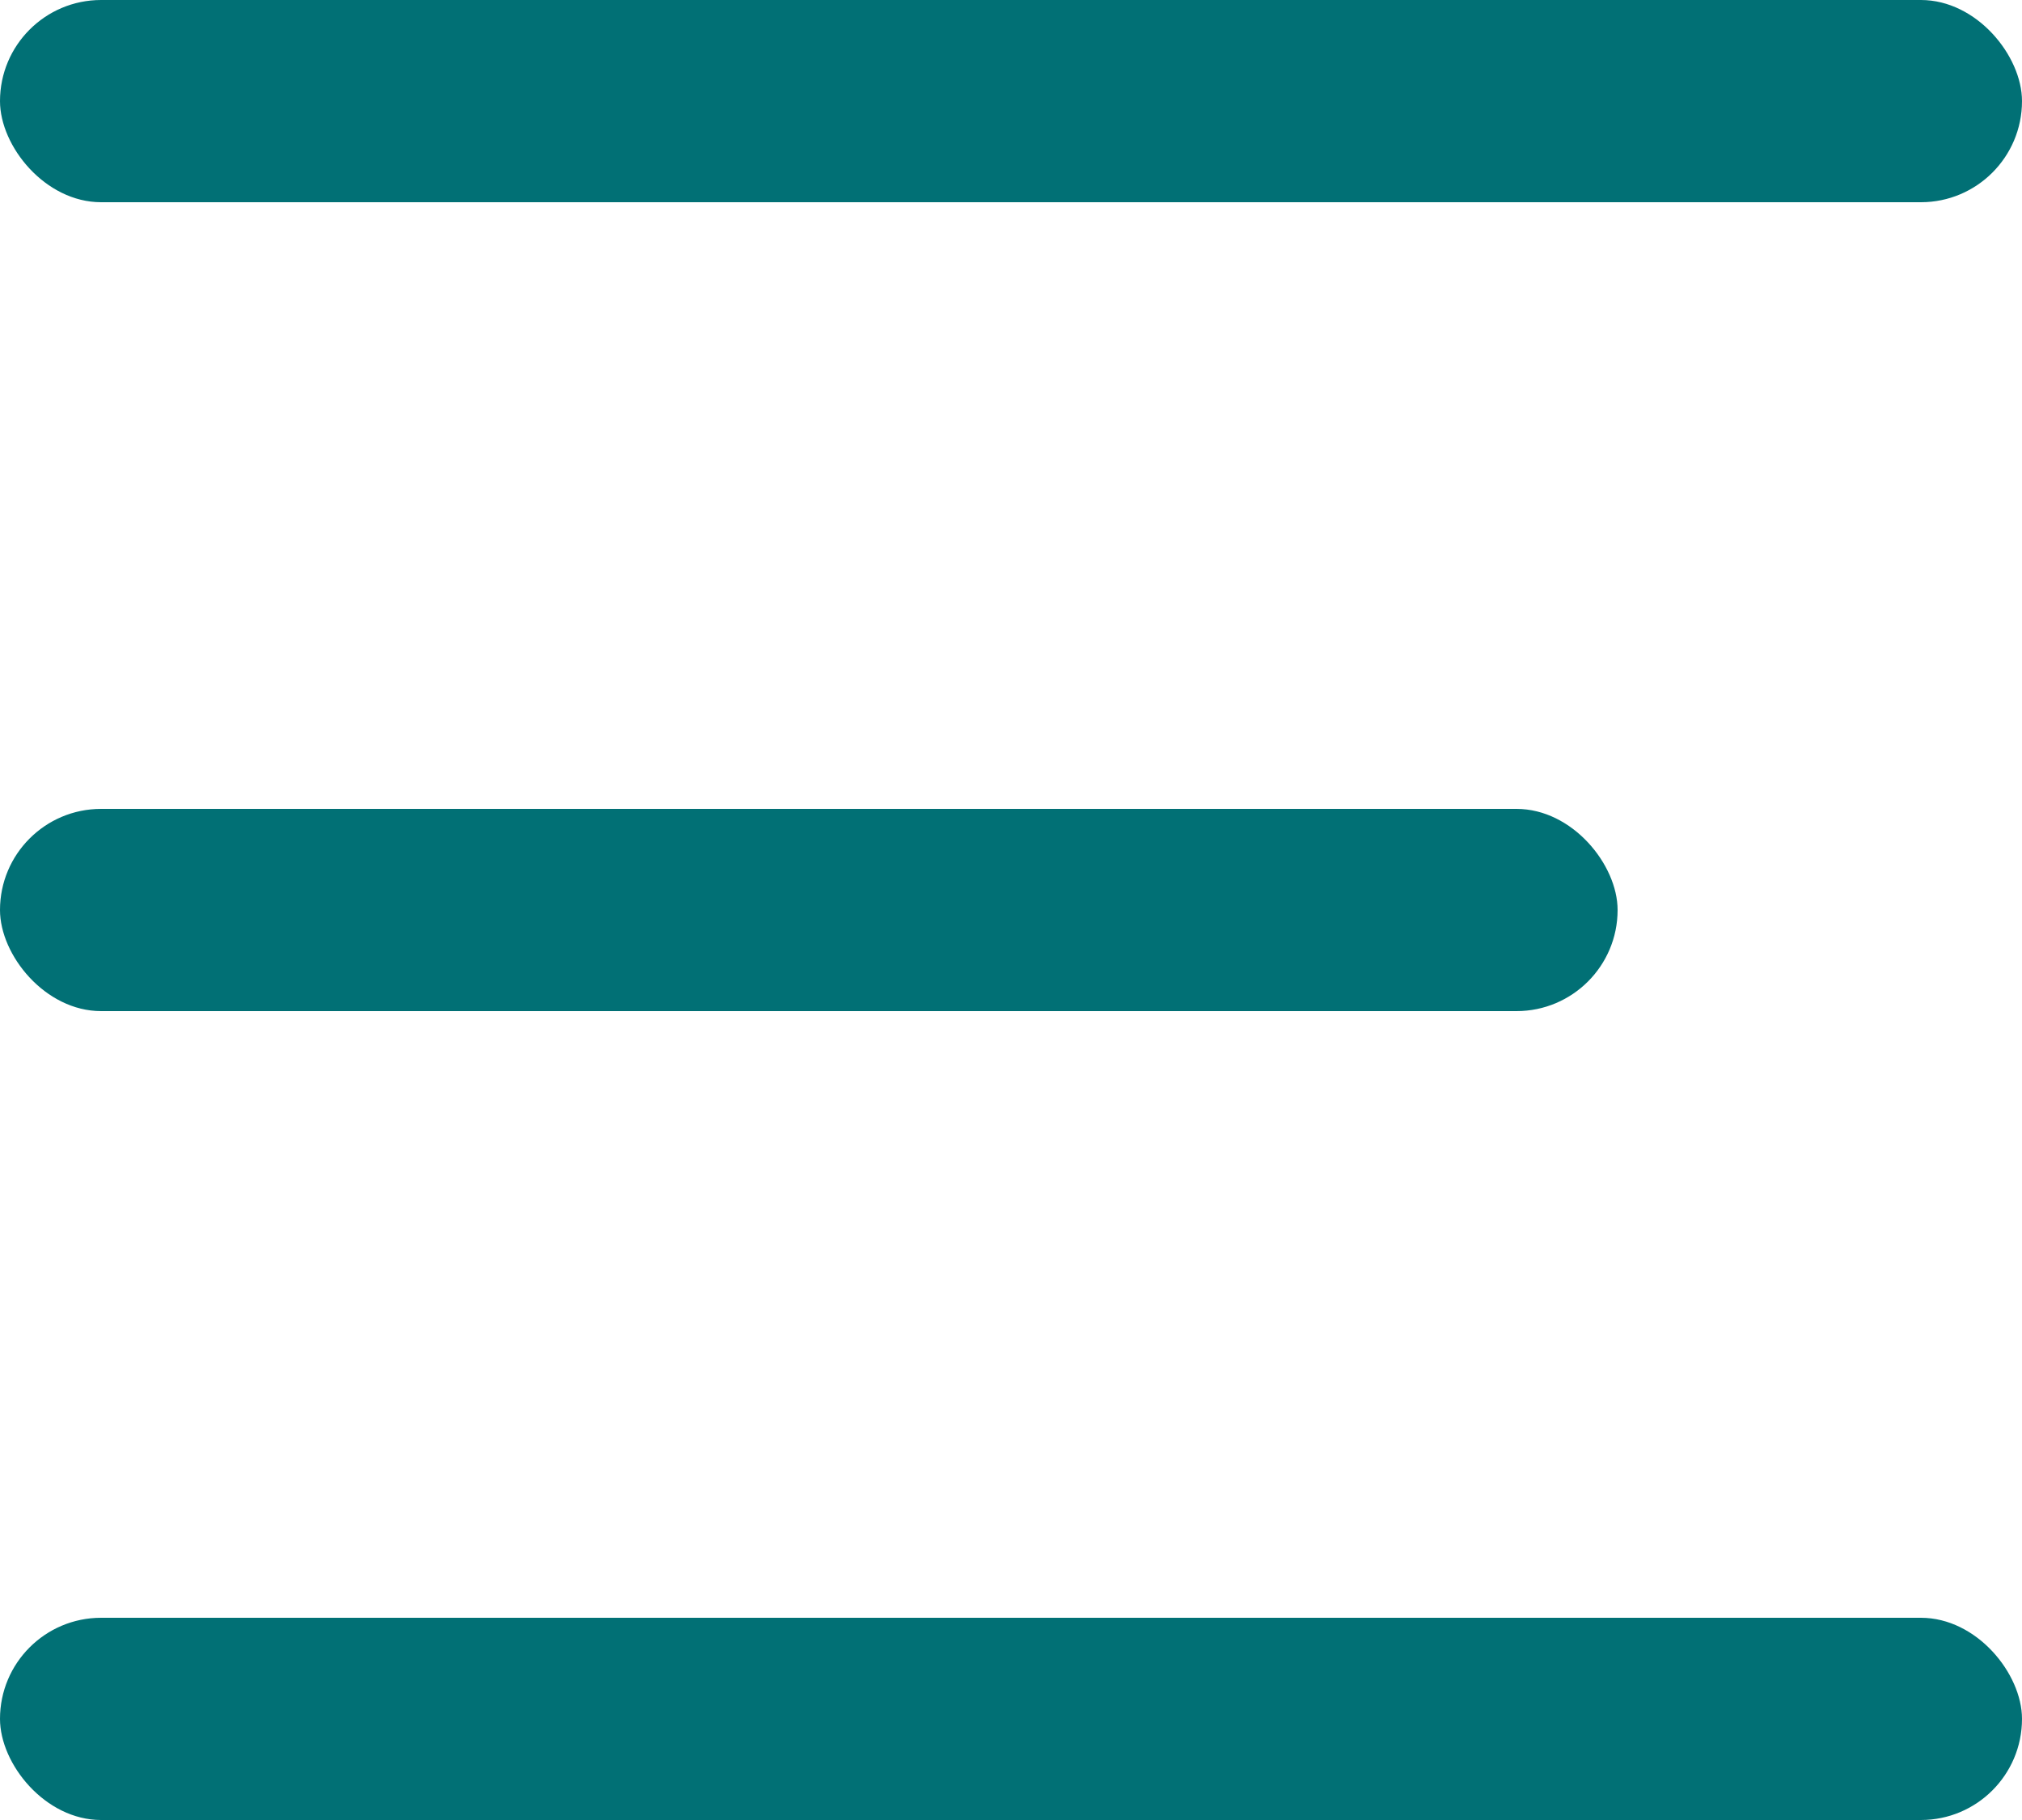
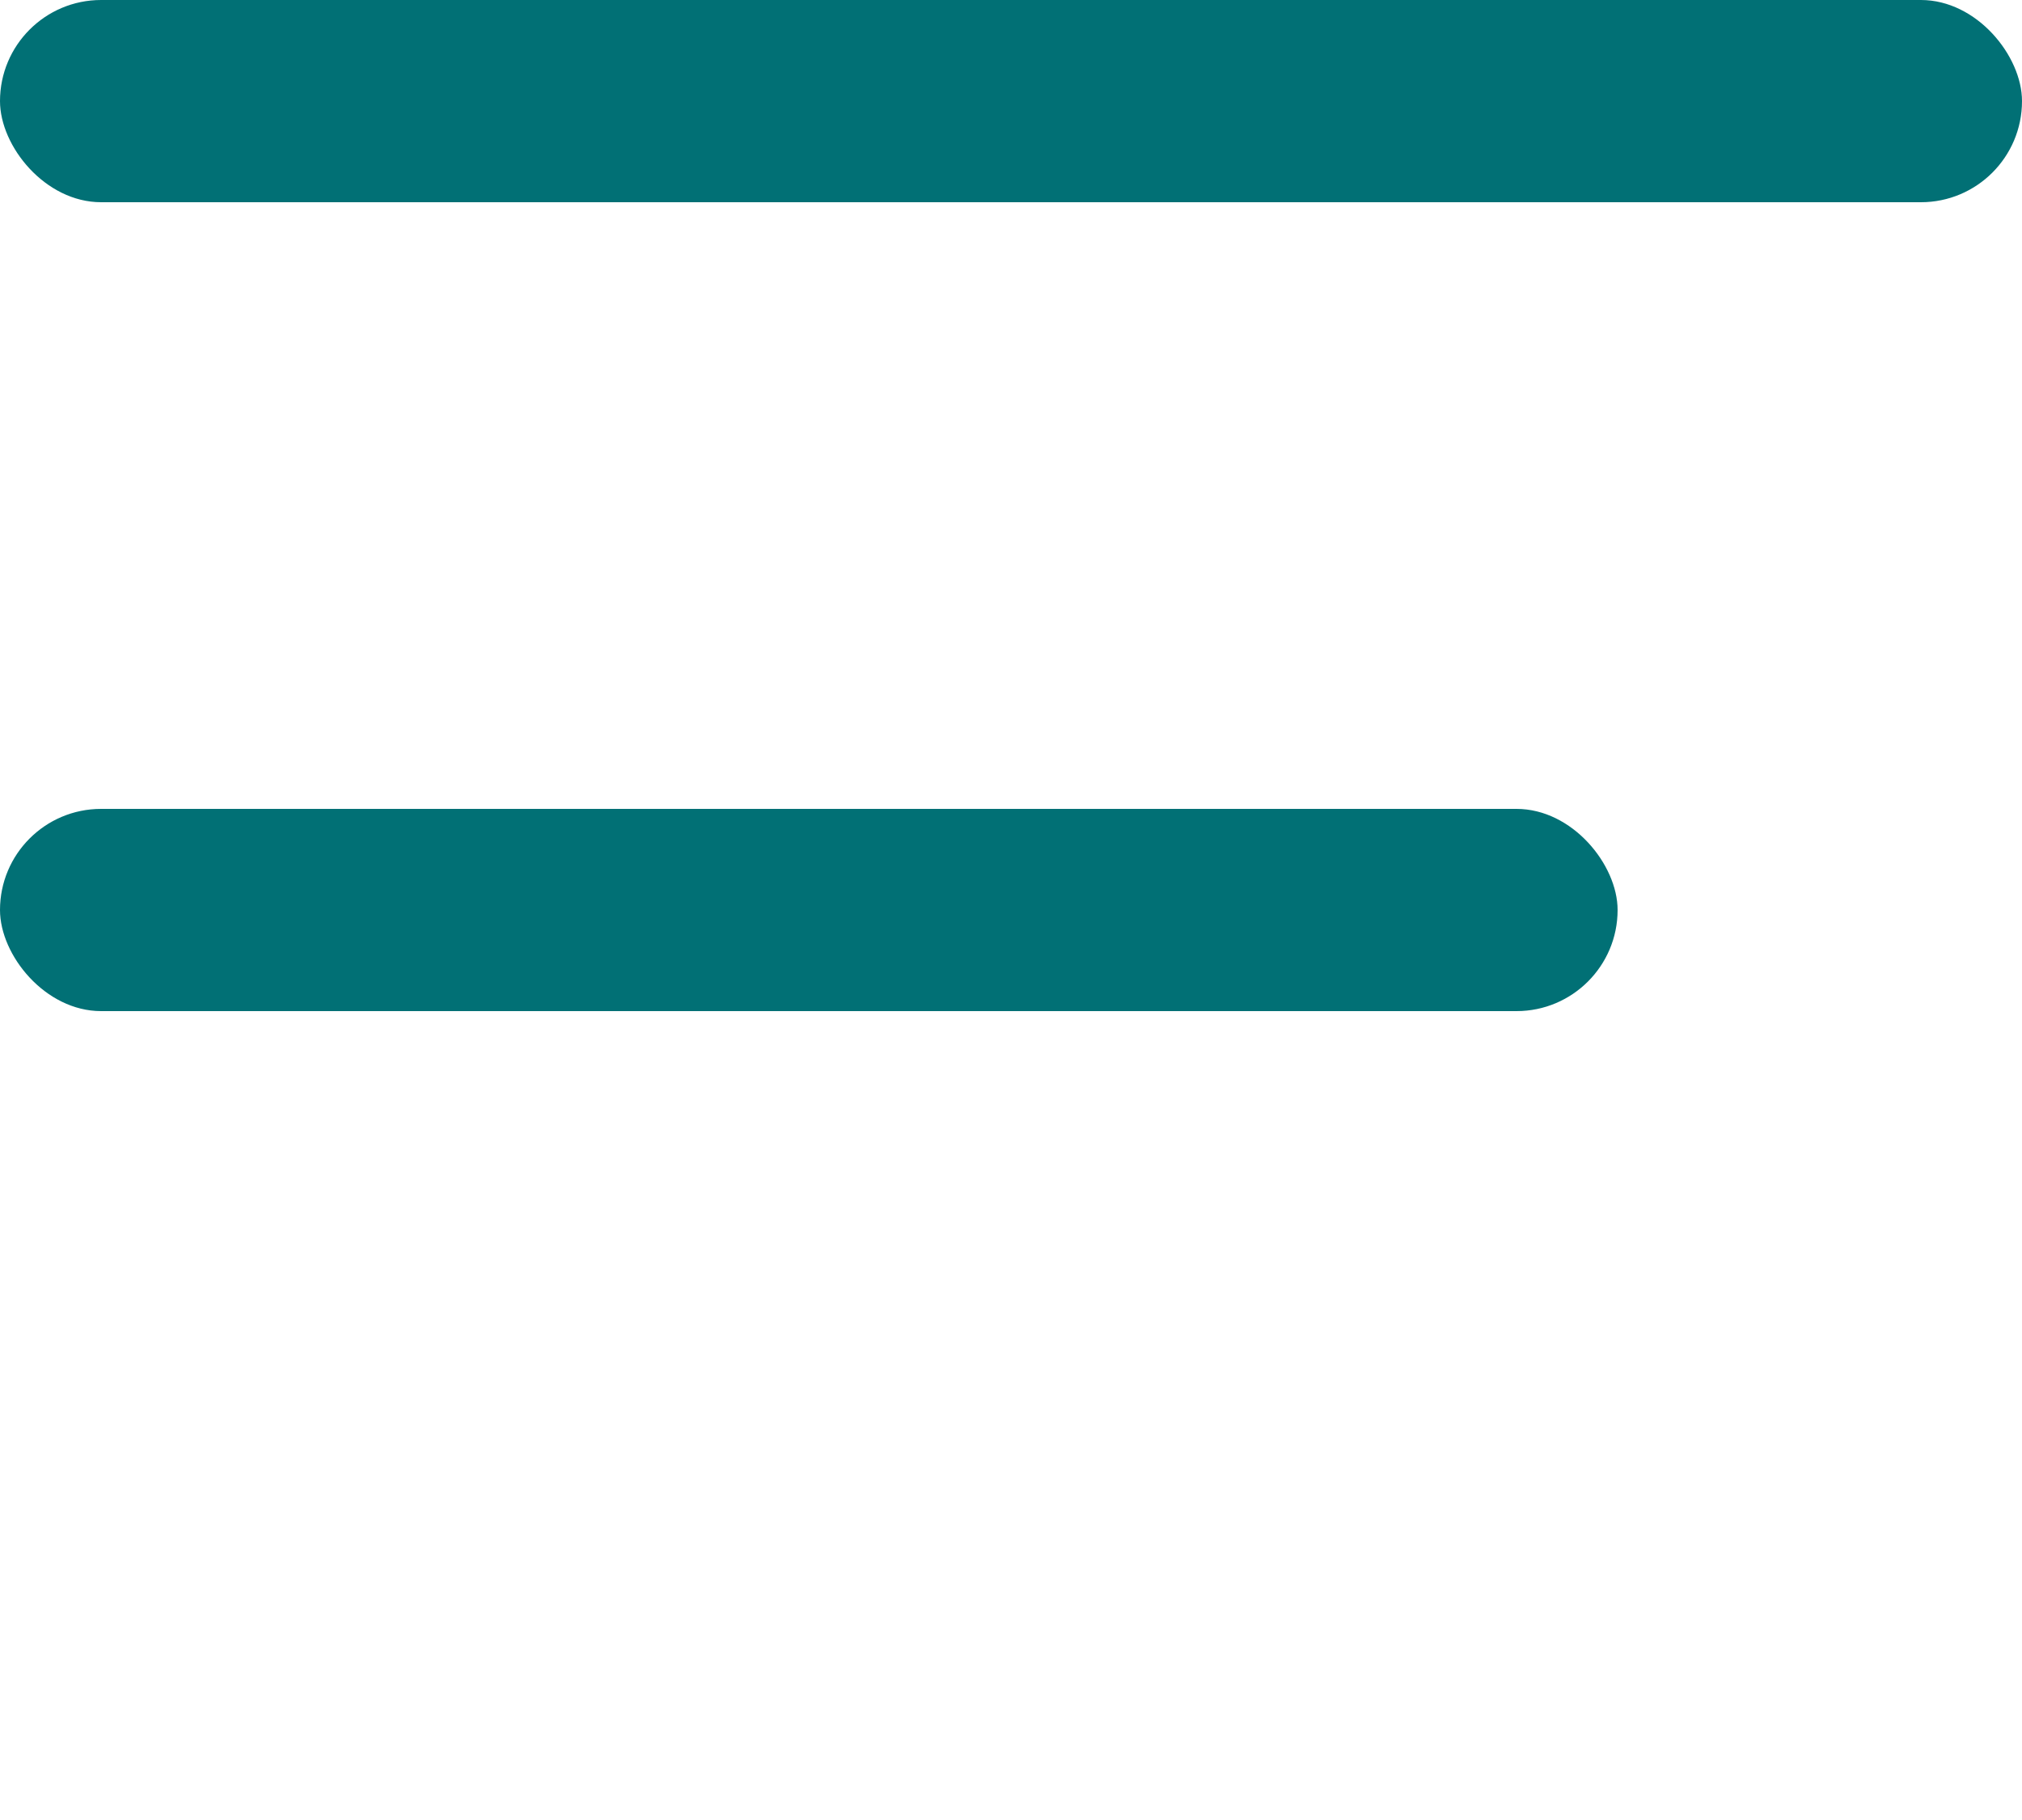
<svg xmlns="http://www.w3.org/2000/svg" width="20" height="18" viewBox="0 0 20 18" fill="none">
  <rect width="20" height="2" rx="1" fill="#017075" />
  <rect y="8" width="16" height="2" rx="1" fill="#017075" />
-   <rect y="16" width="20" height="2" rx="1" fill="#017075" />
</svg>